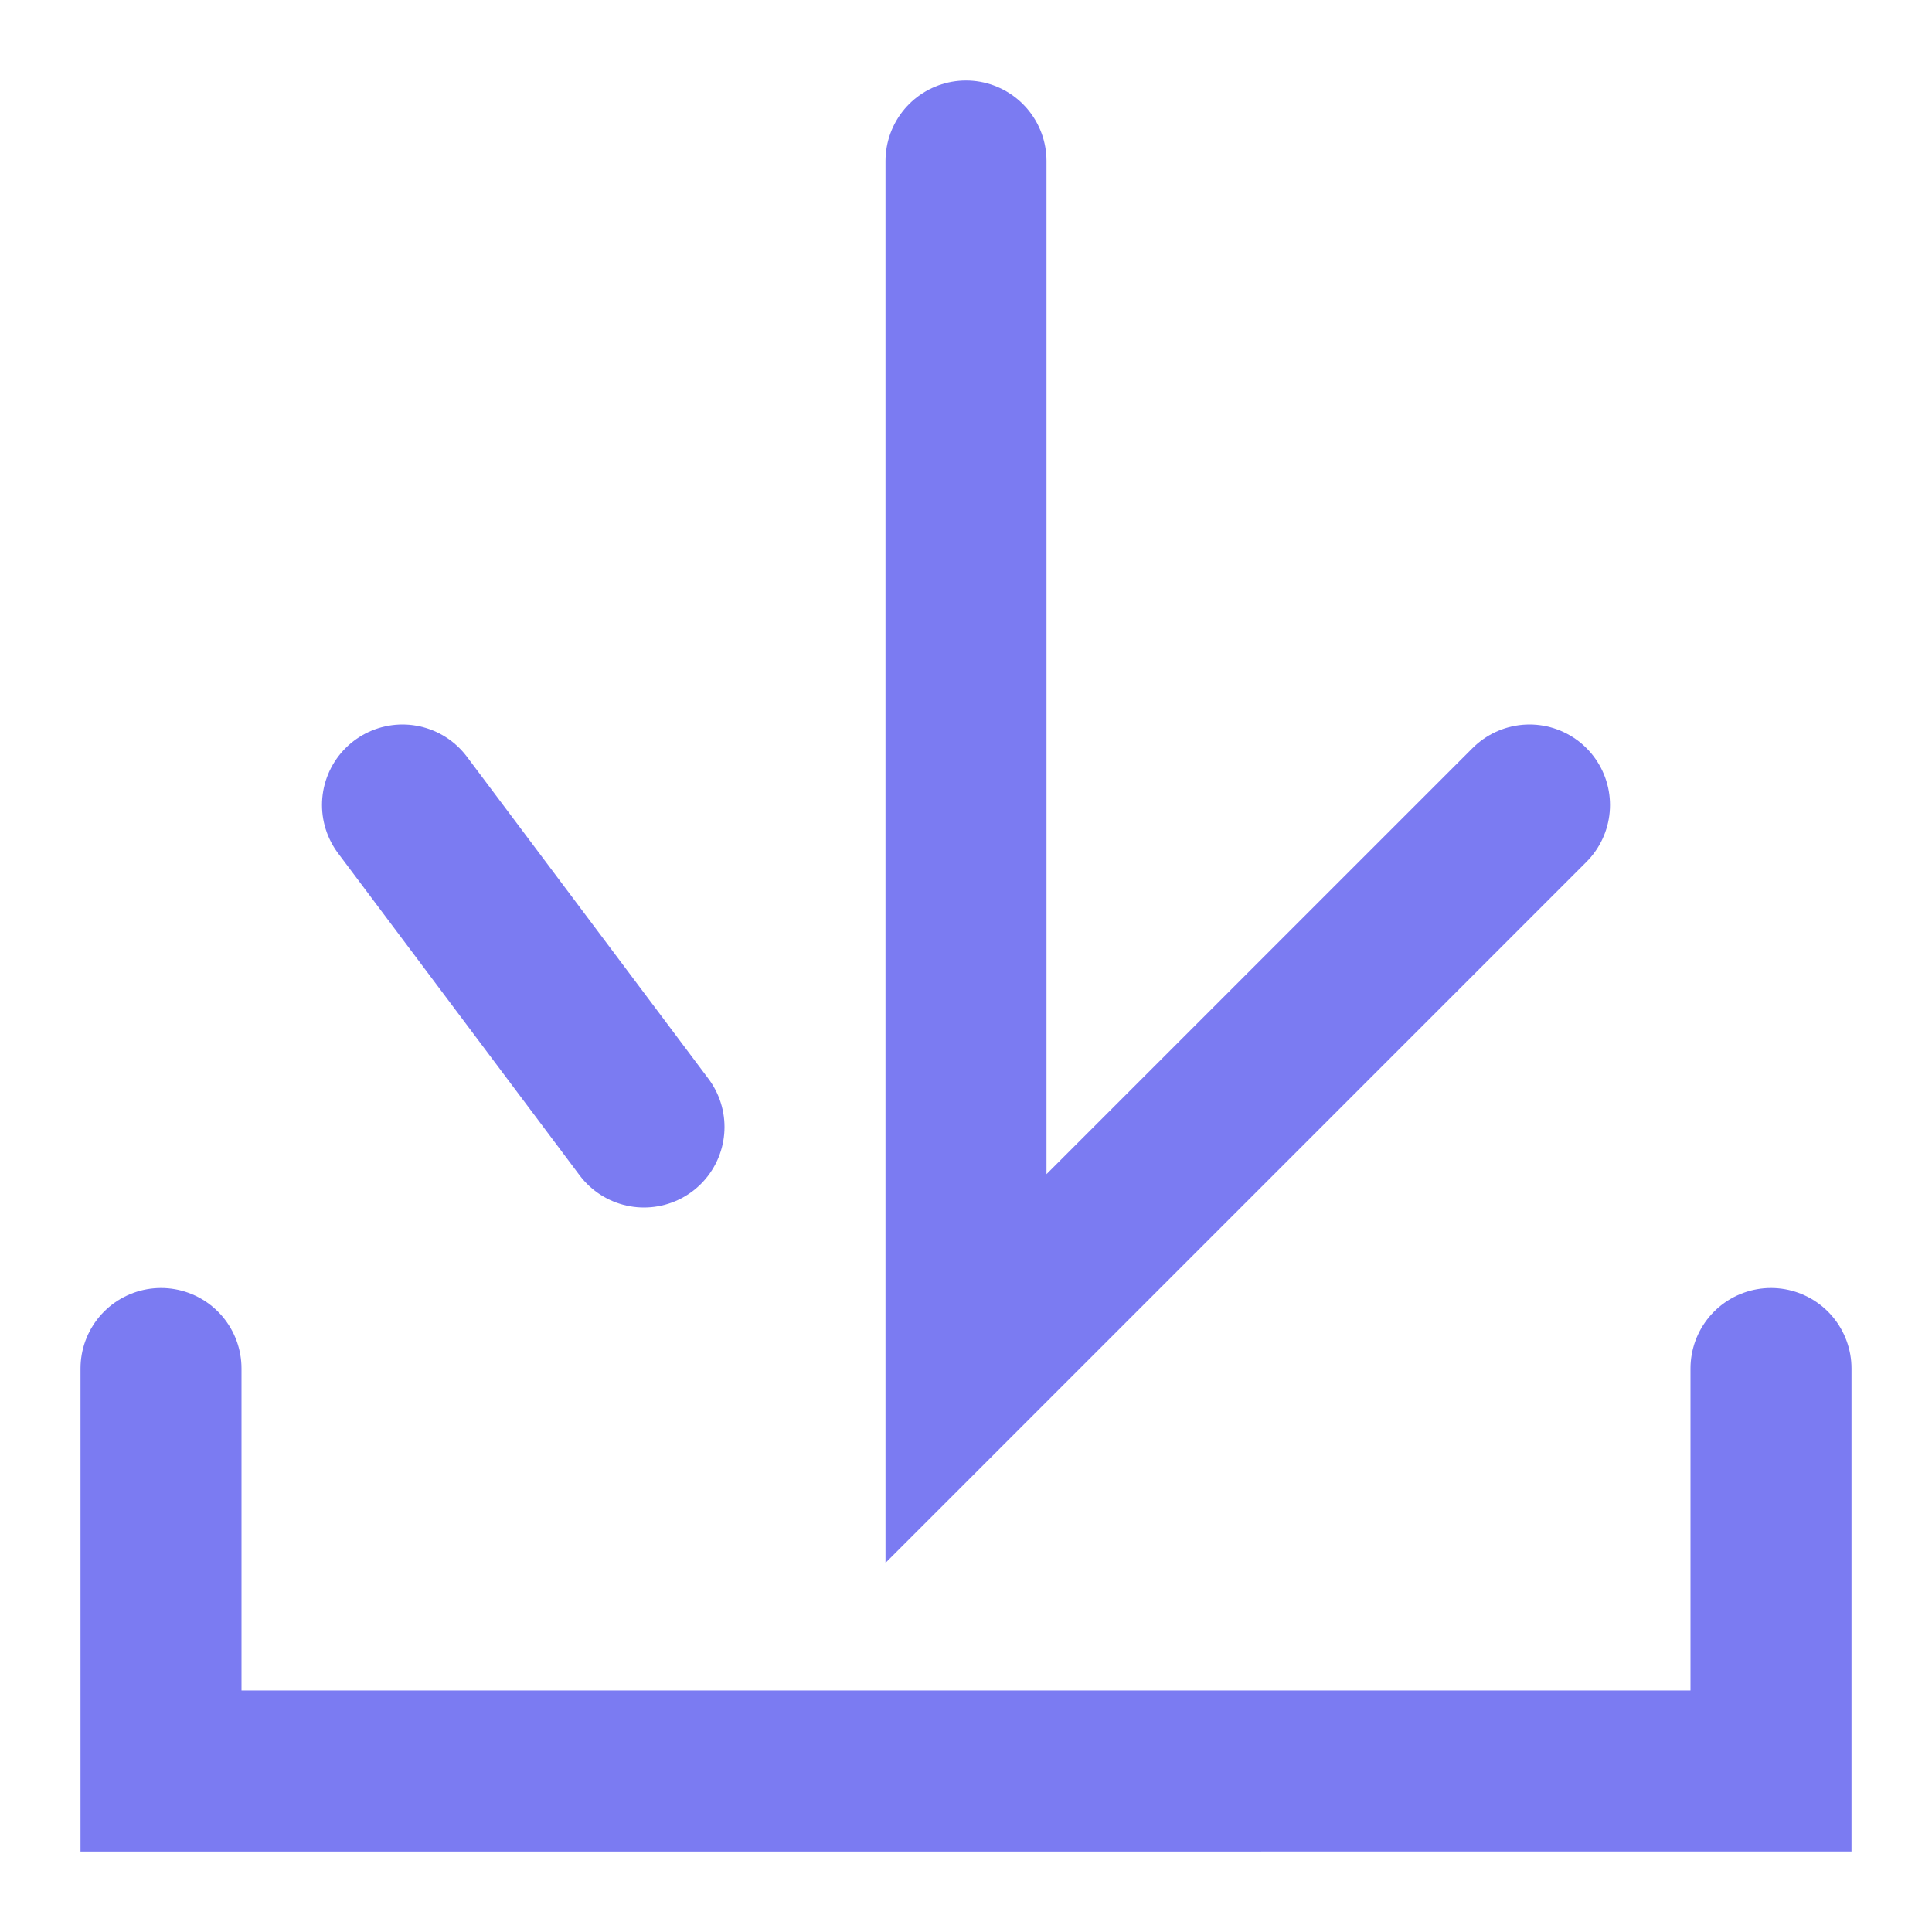
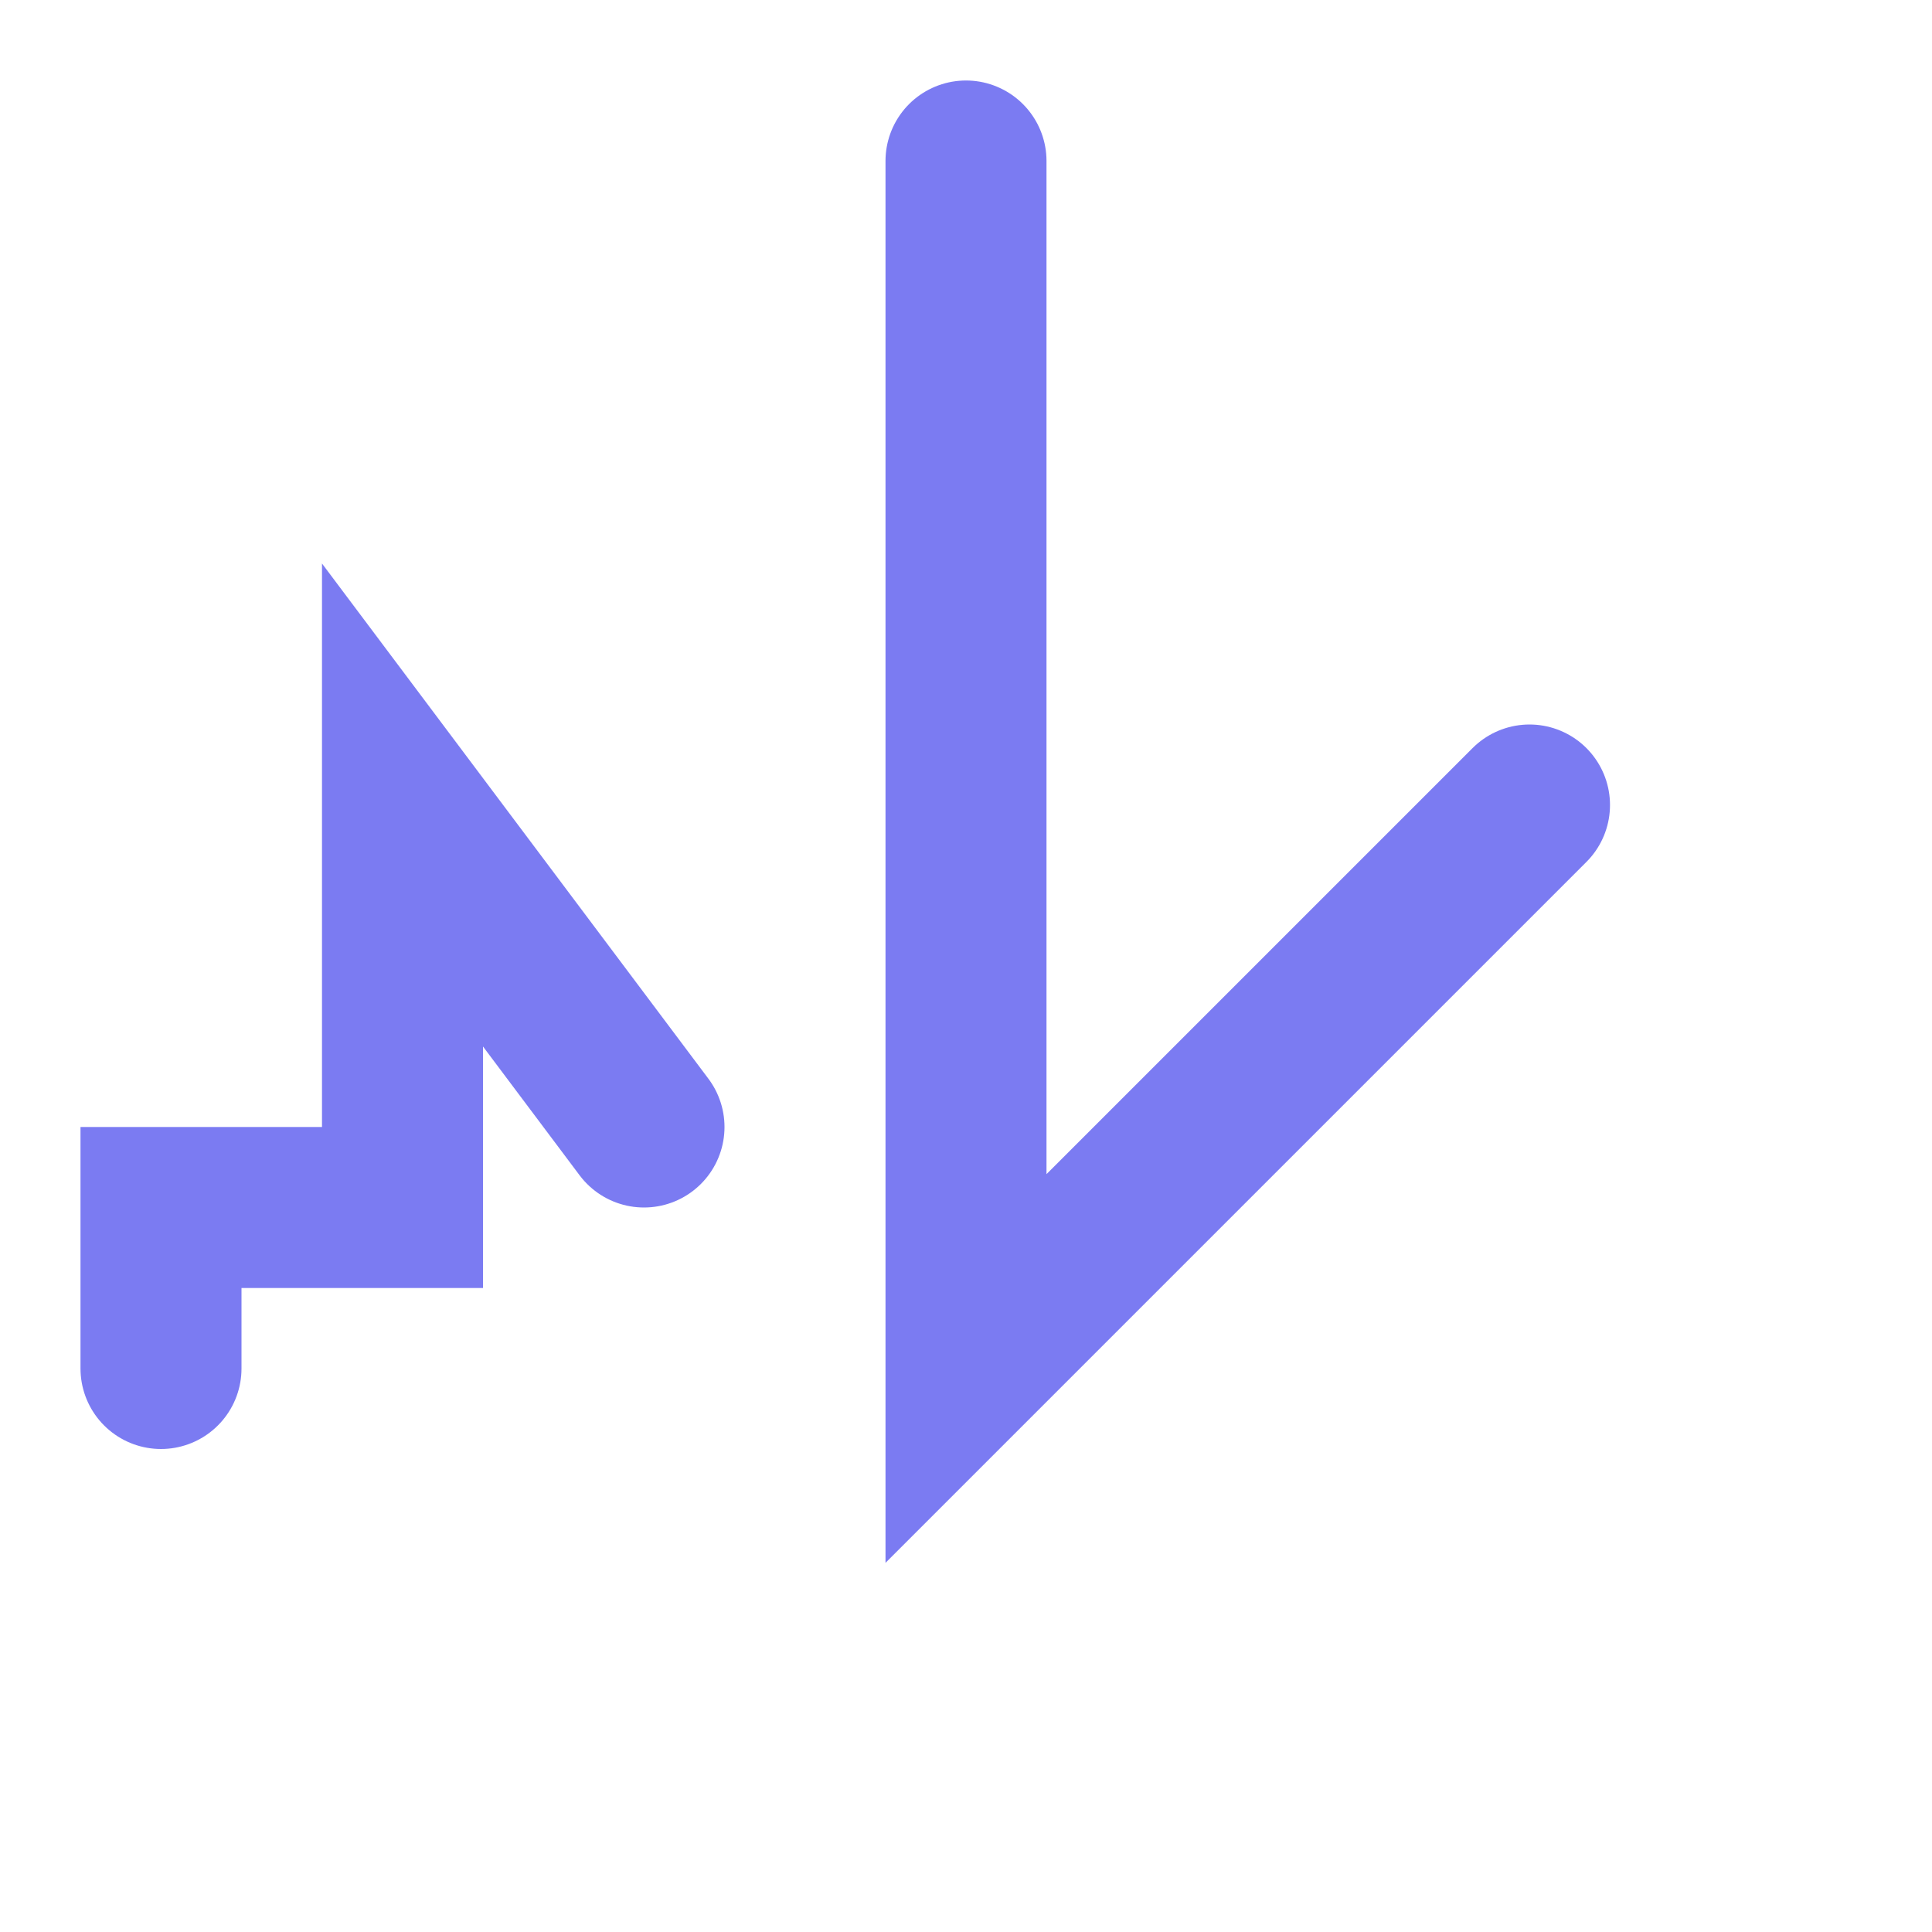
<svg xmlns="http://www.w3.org/2000/svg" width="96" height="96" viewBox="0 0 96 96">
  <g fill="none" fill-rule="evenodd" stroke="#7B7BF2" stroke-linecap="round" stroke-width="8">
-     <path d="M76 40L48 68V8M32 56L20 40M88 68v20H8V68" />
+     <path d="M76 40L48 68V8M32 56L20 40v20H8V68" />
  </g>
</svg>